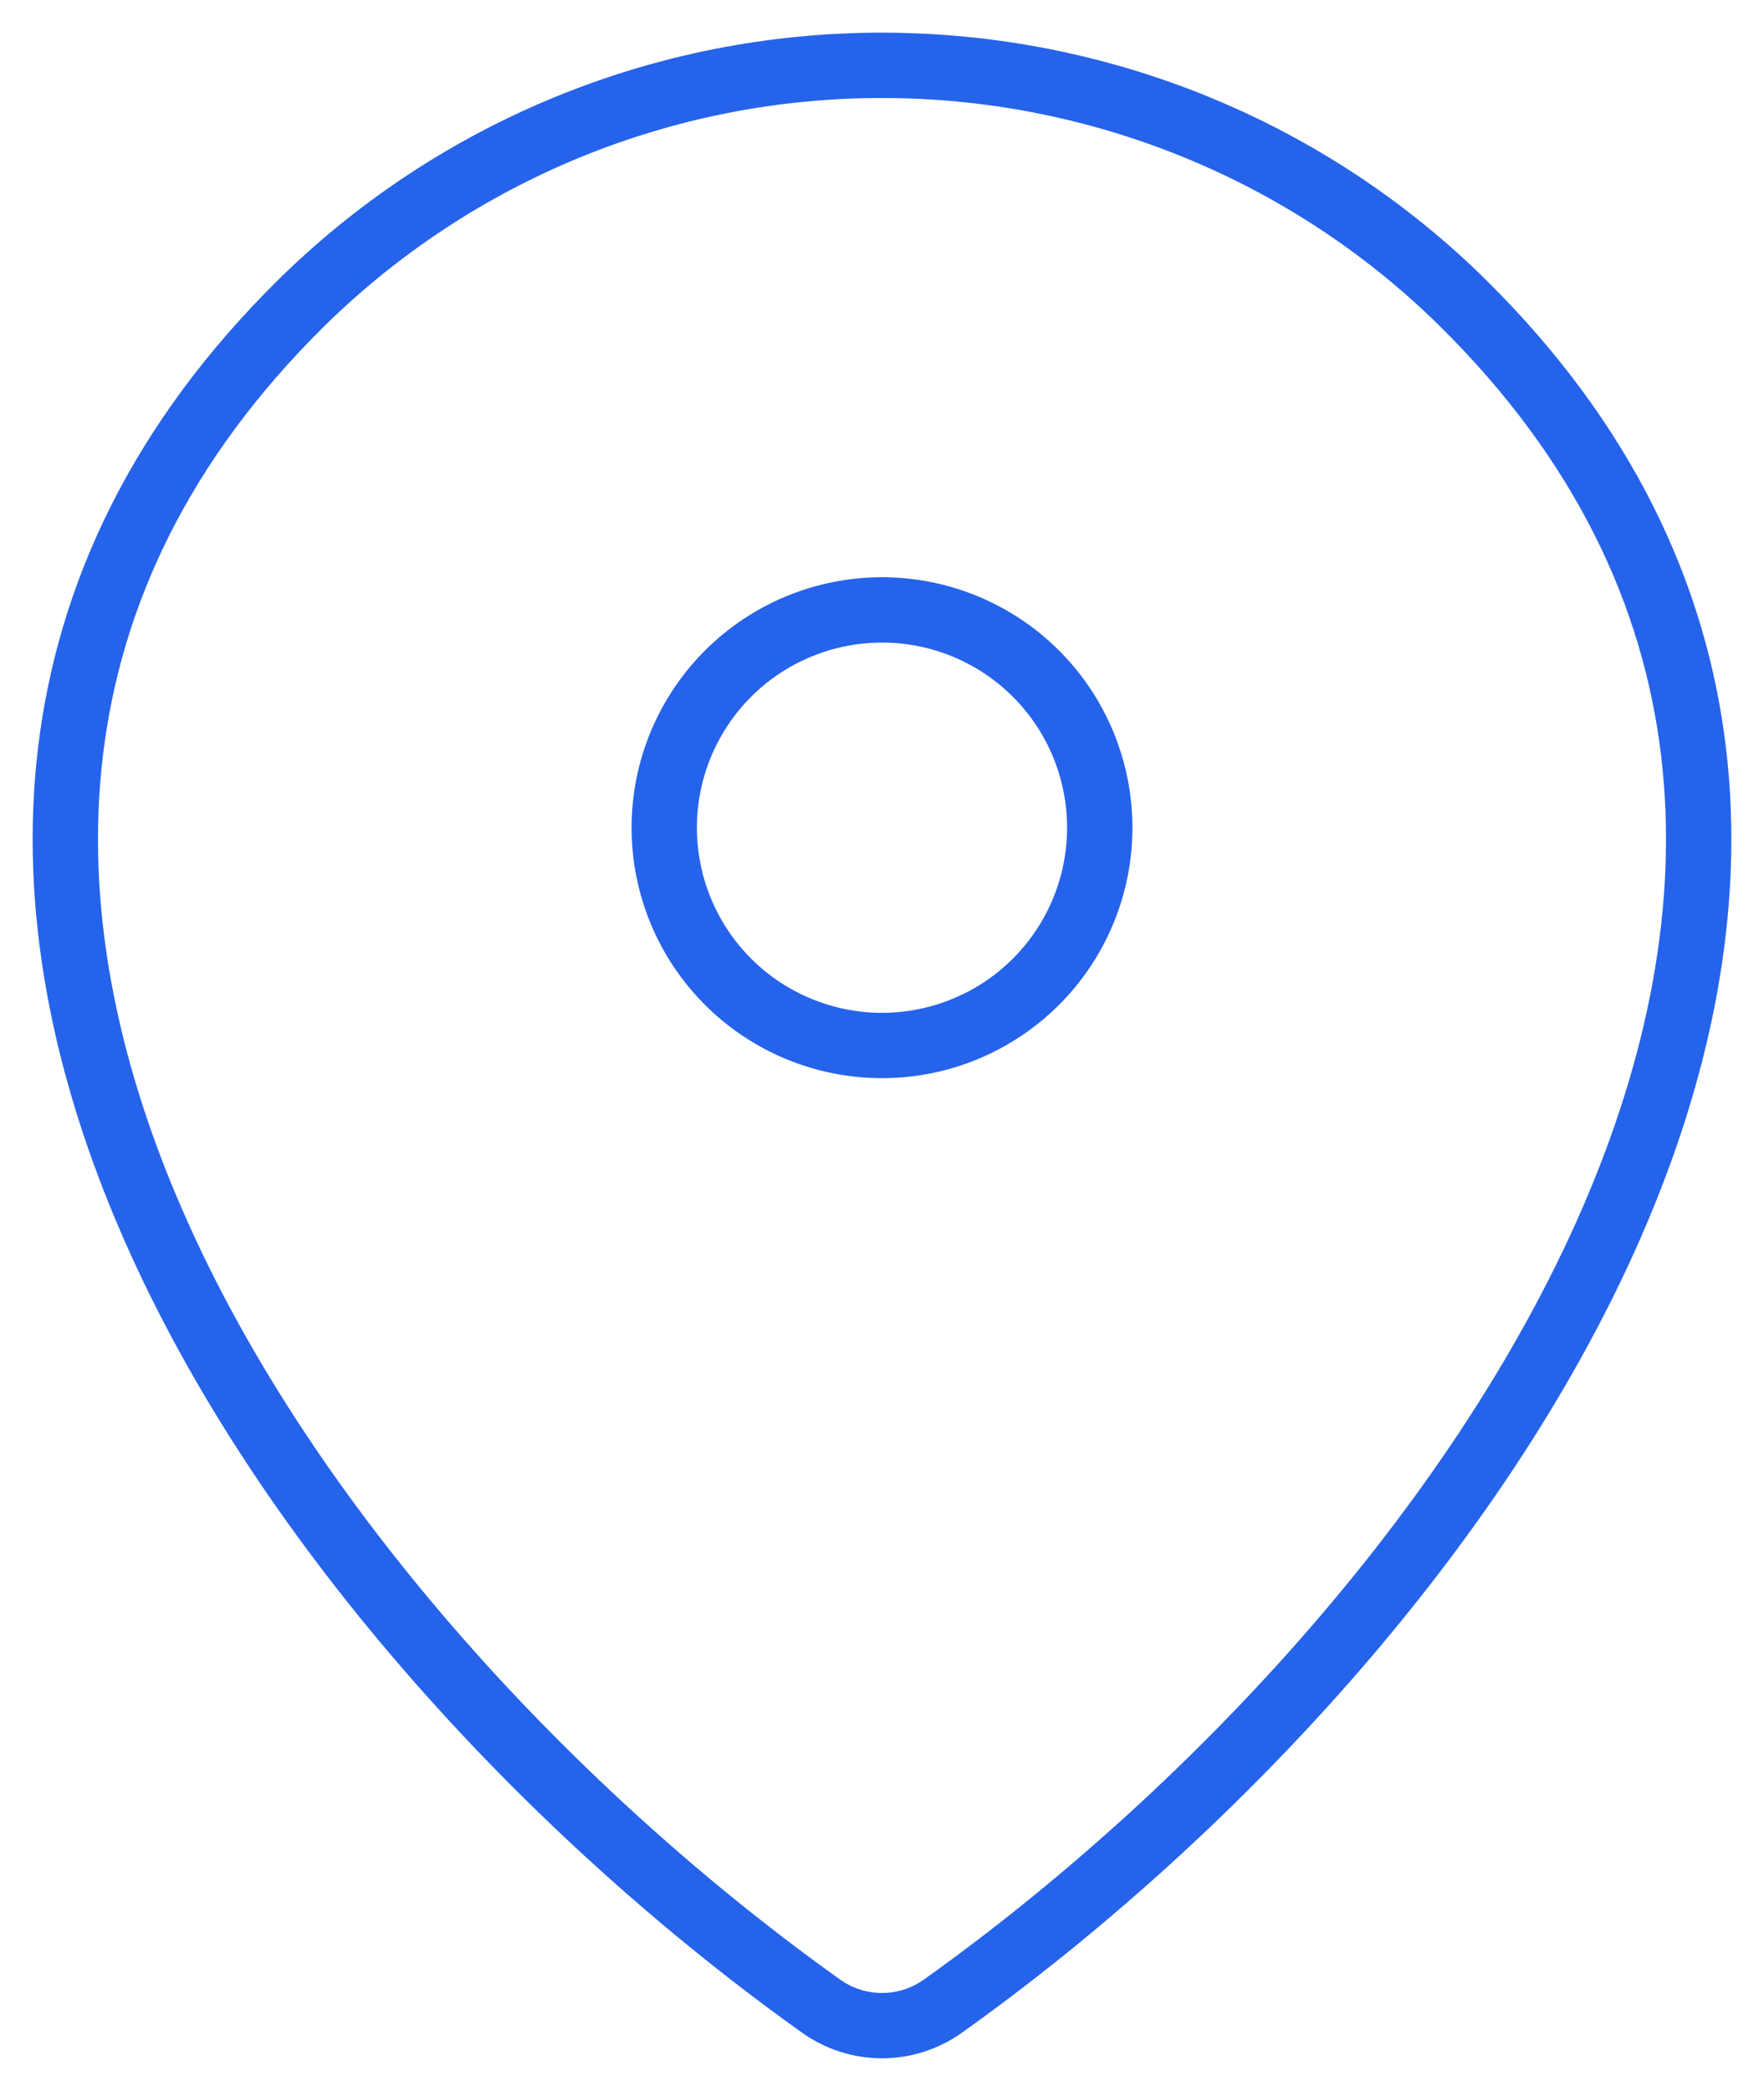
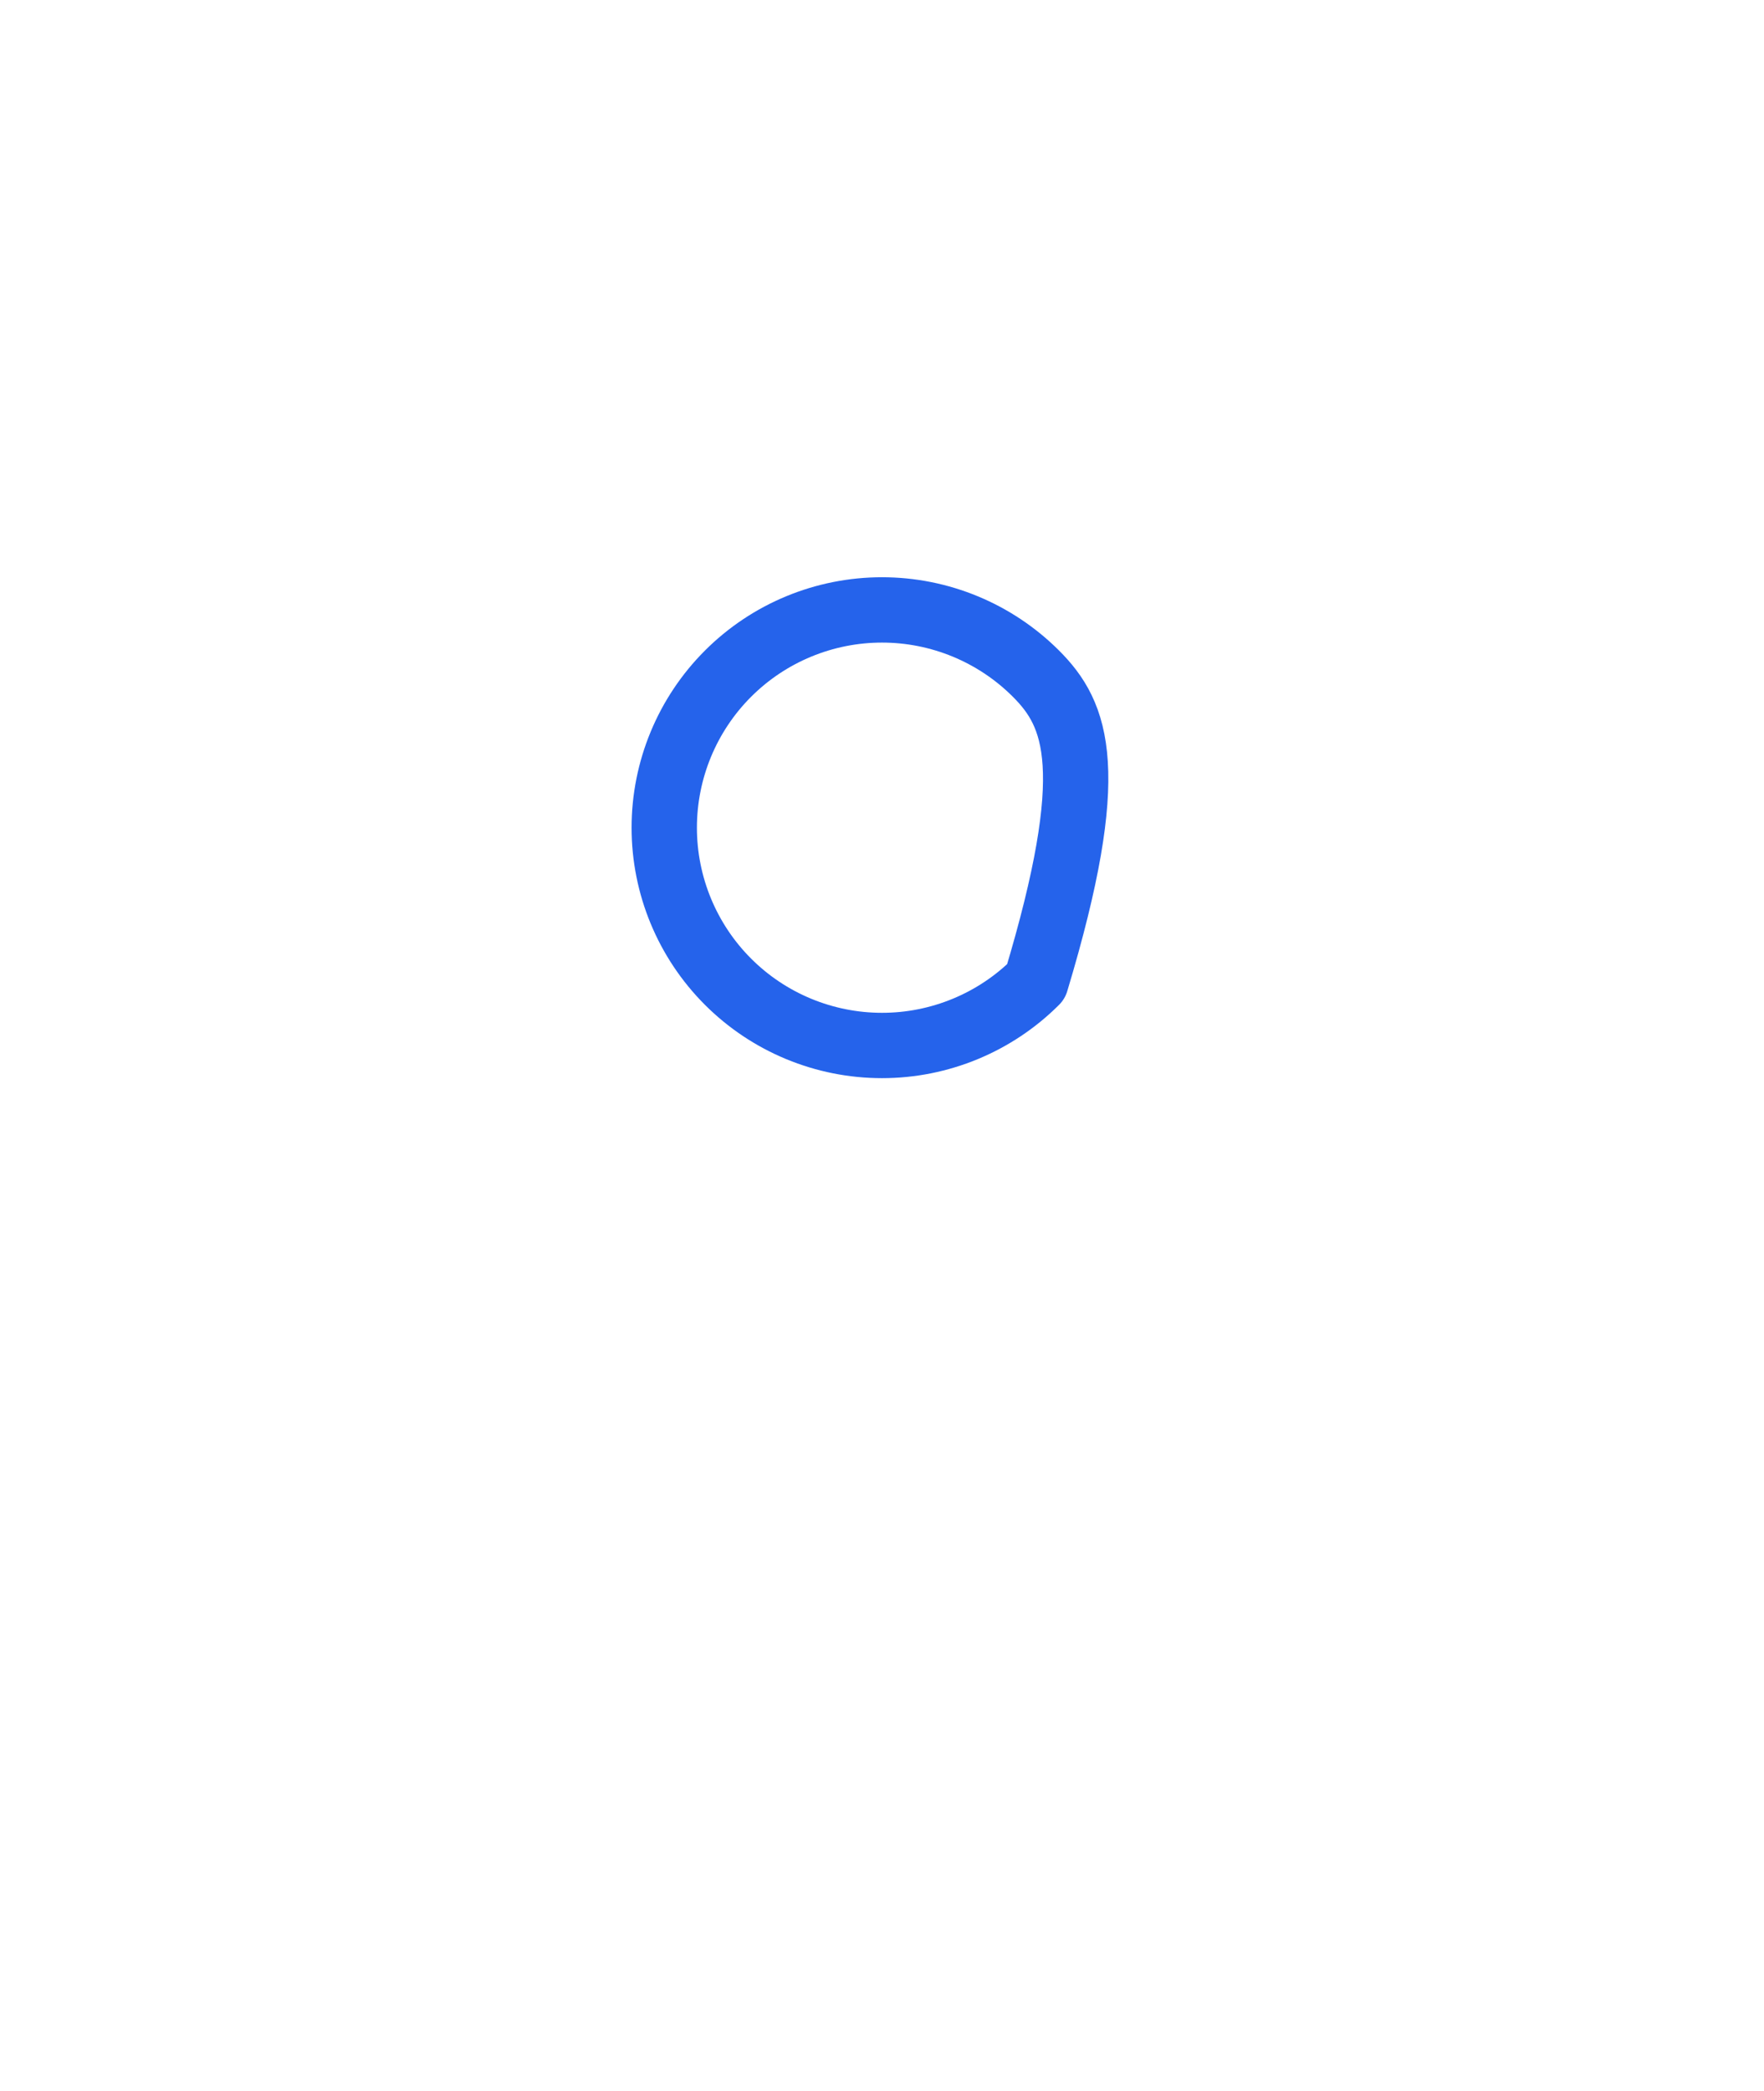
<svg xmlns="http://www.w3.org/2000/svg" width="27" height="32" viewBox="0 0 27 32" fill="none">
-   <path d="M14.433 30.701C14.161 30.895 13.835 31 13.5 31C13.165 31 12.839 30.895 12.567 30.701C4.518 24.964 -4.024 13.164 4.611 4.637C6.981 2.304 10.174 0.997 13.5 1C16.833 1 20.032 2.308 22.389 4.635C31.024 13.162 22.482 24.961 14.433 30.701Z" stroke="#2563EB" stroke-linecap="round" stroke-linejoin="round" />
-   <path d="M13.5 16C14.384 16 15.232 15.649 15.857 15.024C16.482 14.399 16.833 13.551 16.833 12.667C16.833 11.783 16.482 10.935 15.857 10.31C15.232 9.685 14.384 9.334 13.5 9.334C12.616 9.334 11.768 9.685 11.143 10.31C10.518 10.935 10.167 11.783 10.167 12.667C10.167 13.551 10.518 14.399 11.143 15.024C11.768 15.649 12.616 16 13.5 16Z" stroke="#2563EB" stroke-linecap="round" stroke-linejoin="round" />
+   <path d="M13.5 16C14.384 16 15.232 15.649 15.857 15.024C16.833 11.783 16.482 10.935 15.857 10.31C15.232 9.685 14.384 9.334 13.5 9.334C12.616 9.334 11.768 9.685 11.143 10.31C10.518 10.935 10.167 11.783 10.167 12.667C10.167 13.551 10.518 14.399 11.143 15.024C11.768 15.649 12.616 16 13.5 16Z" stroke="#2563EB" stroke-linecap="round" stroke-linejoin="round" />
</svg>